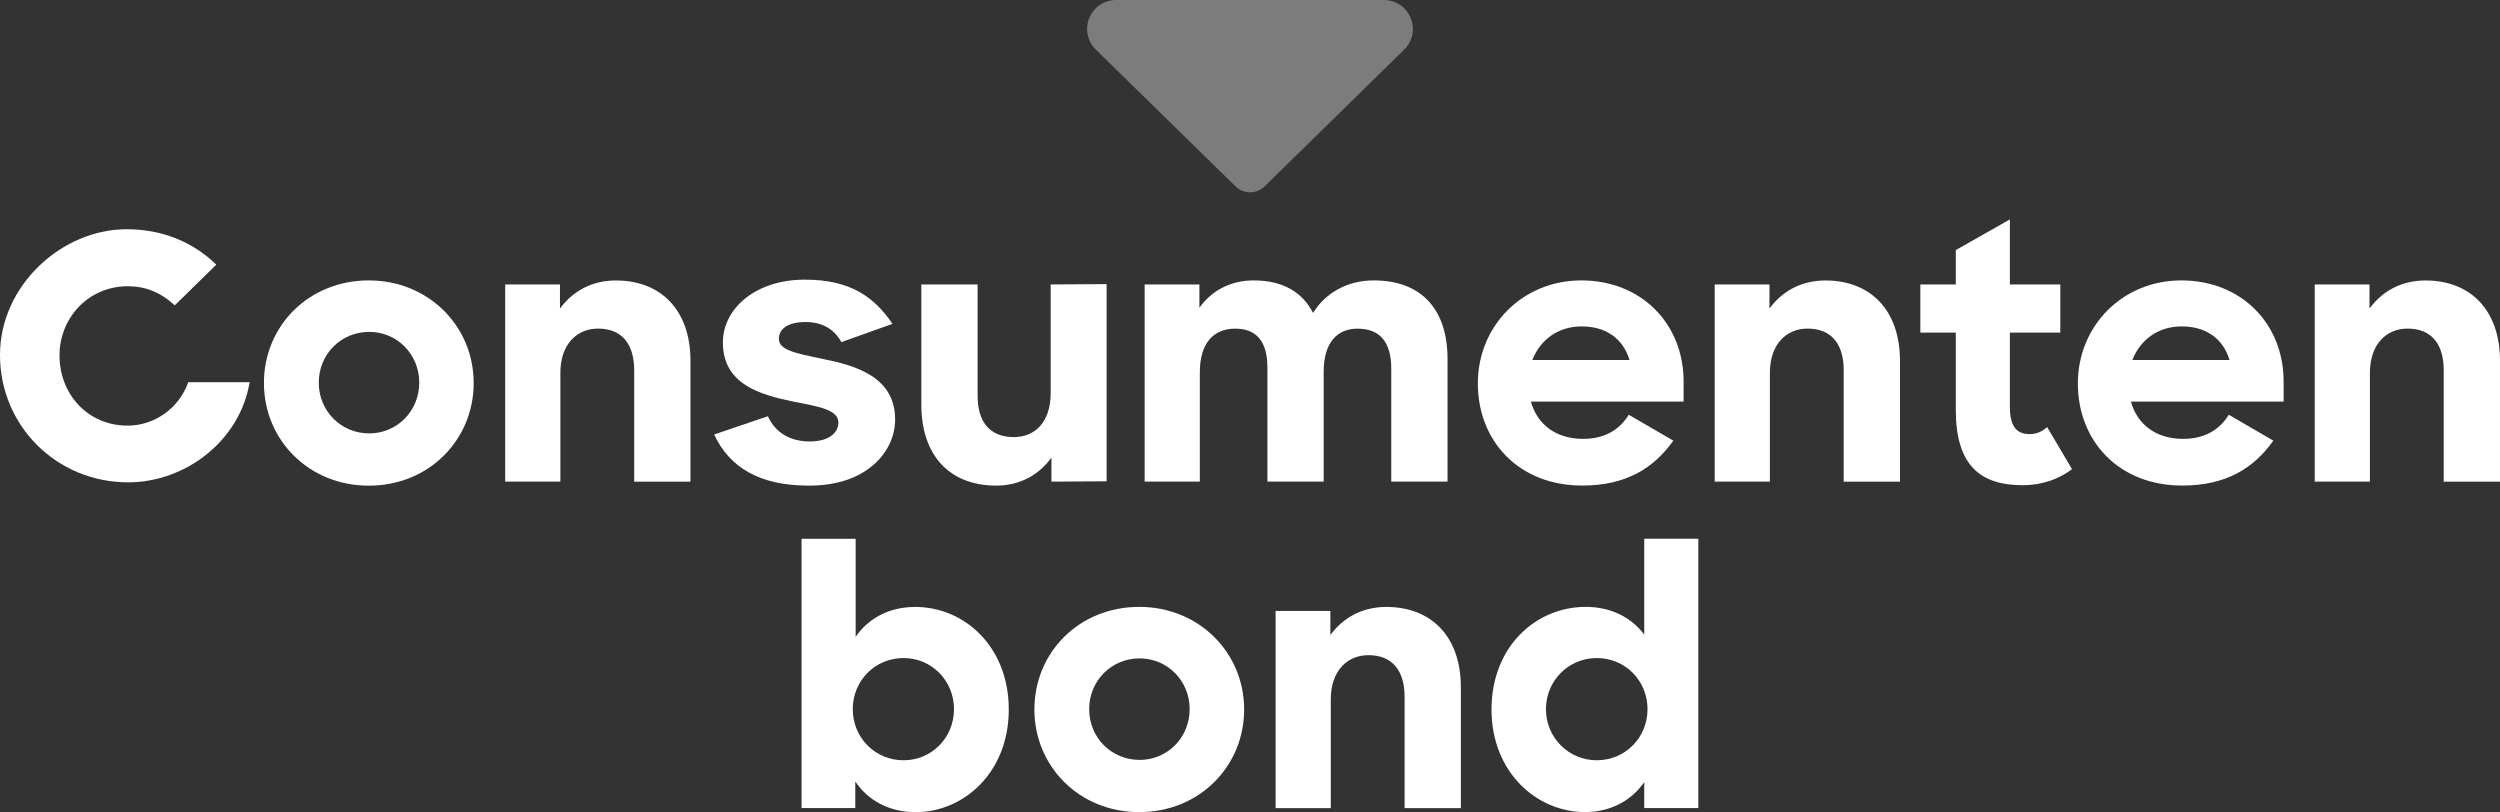
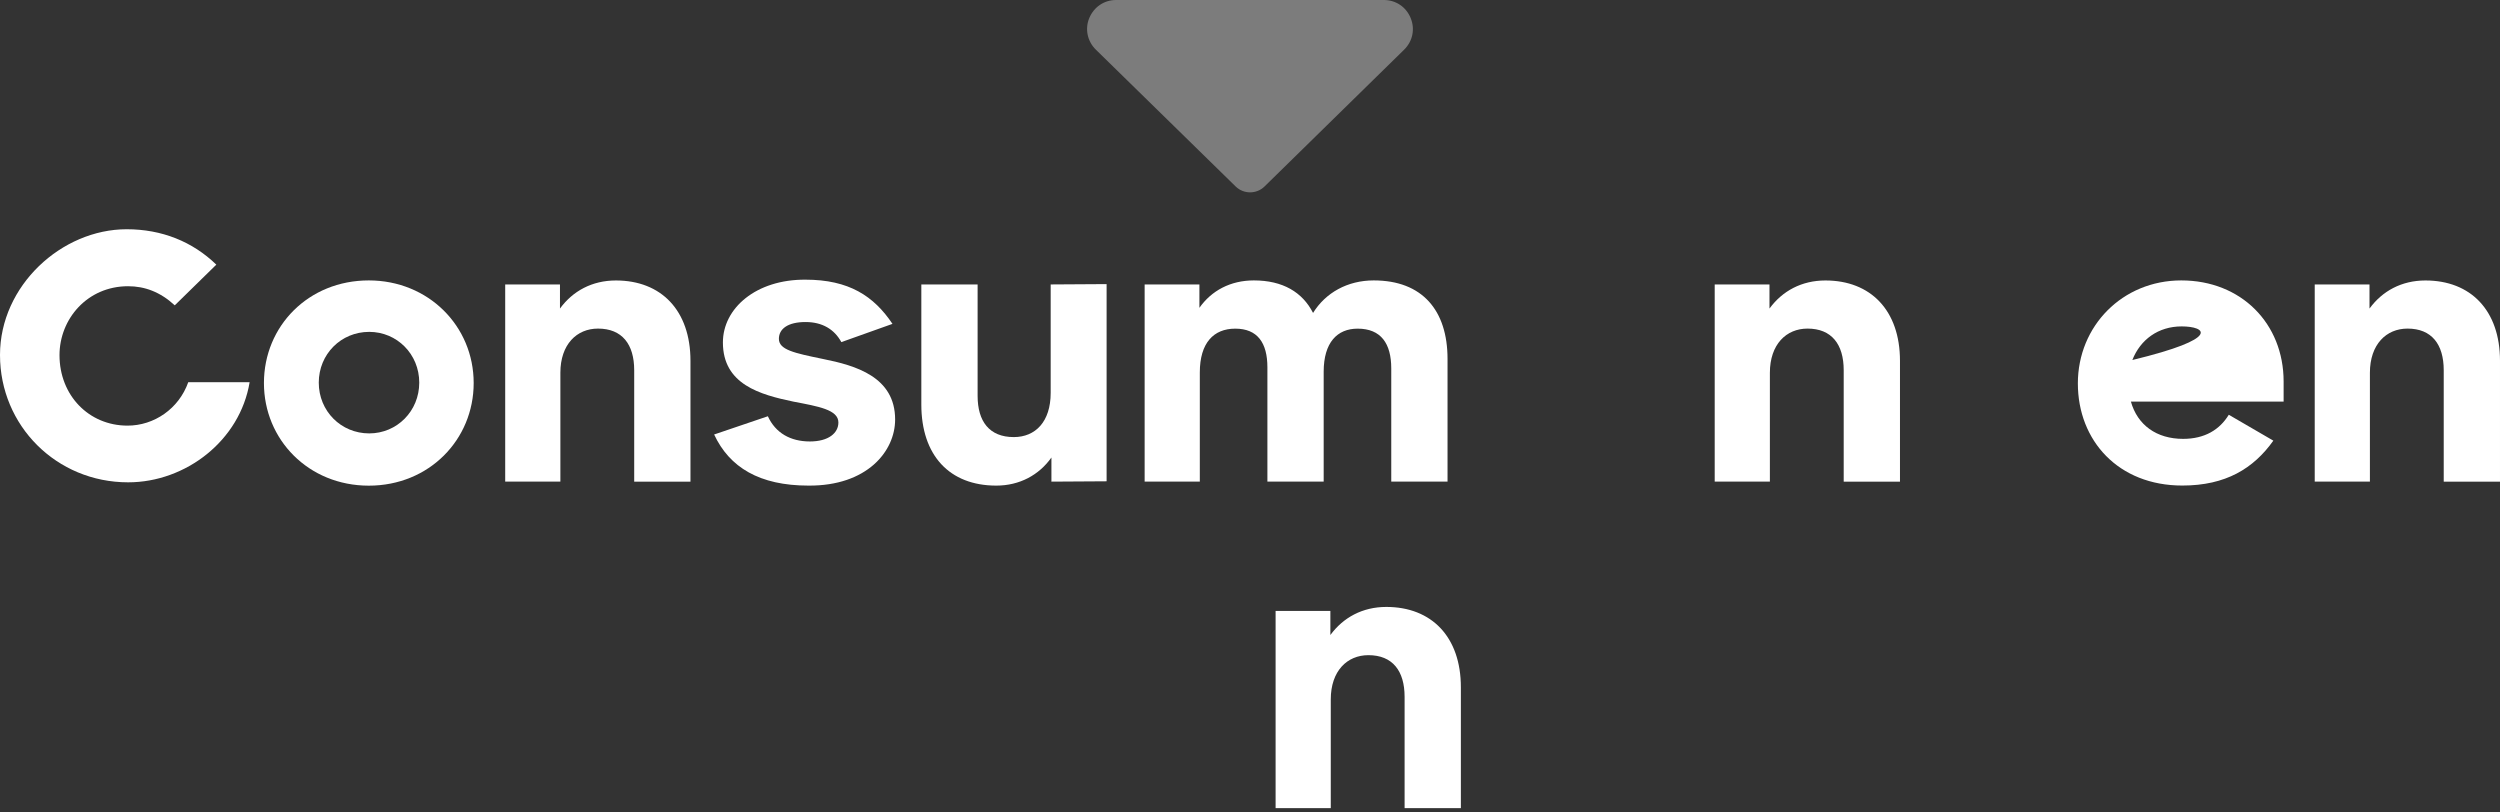
<svg xmlns="http://www.w3.org/2000/svg" width="788" height="256" viewBox="0 0 788 256" fill="none">
  <rect x="0" y="0" width="788" height="256" fill="#333333" stroke="none" />
  <path d="M394.028 60.63C392.39 60.63 390.753 60.013 389.498 58.798L345.418 15.656C342.707 13.008 341.925 9.071 343.344 5.678C344.817 2.195 348.019 0 351.803 0H436.179C439.963 0 443.202 2.177 444.639 5.678C446.076 9.18 445.275 13.008 442.583 15.656L398.558 58.798C397.302 60.013 395.665 60.63 394.028 60.63Z" fill="#7C7C7C" />
-   <path d="M269.591 246.312V254.712H252.654V169.826H269.7V200.74C273.612 194.989 280.179 191.306 288.475 191.306C303.902 191.306 317.965 203.733 317.965 223.653C317.965 243.555 303.684 256 288.602 256C280.416 255.982 273.63 252.408 269.591 246.312ZM284.8 239.636C293.678 239.636 300.7 232.506 300.7 223.526C300.7 214.546 293.678 207.416 284.8 207.416C275.813 207.416 268.791 214.546 268.791 223.526C268.791 232.506 275.813 239.636 284.8 239.636Z" fill="white" />
-   <path d="M326.043 223.634C326.043 205.674 340.087 191.287 359.098 191.287C377.873 191.287 392.154 205.674 392.154 223.634C392.154 241.468 378.109 255.981 359.098 255.981C340.087 255.981 326.043 241.468 326.043 223.634ZM374.98 223.525C374.98 214.545 367.958 207.524 359.208 207.524C350.33 207.524 343.307 214.545 343.307 223.525C343.307 232.505 350.33 239.526 359.208 239.526C367.958 239.526 374.98 232.505 374.98 223.525Z" fill="white" />
  <path d="M402.051 192.556H419.333V200.158C423.372 194.643 429.467 191.305 436.962 191.305C451.243 191.305 460.466 200.738 460.466 216.631V254.729H442.729V219.624C442.729 211.46 438.927 206.508 431.322 206.508C424.646 206.508 419.461 211.46 419.461 220.441V254.729H402.069V192.556H402.051Z" fill="white" />
-   <path d="M470.127 223.634C470.127 203.732 484.171 191.287 499.835 191.287C507.785 191.287 514.225 194.625 518.264 200.031V169.807H535.31V254.693H518.264V246.529C514.116 252.515 507.439 255.962 499.598 255.962C484.517 255.981 470.127 243.553 470.127 223.634ZM519.301 223.525C519.301 214.545 512.279 207.415 503.292 207.415C494.414 207.415 487.282 214.545 487.282 223.525C487.282 232.505 494.432 239.635 503.292 239.635C512.279 239.635 519.301 232.505 519.301 223.525Z" fill="white" />
  <path d="M83.193 120.734C83.193 102.773 97.238 88.387 116.249 88.387C135.023 88.387 149.304 102.773 149.304 120.734C149.304 138.567 135.26 153.081 116.249 153.081C97.238 153.081 83.193 138.567 83.193 120.734ZM132.149 120.607C132.149 111.626 125.127 104.606 116.376 104.606C107.498 104.606 100.476 111.626 100.476 120.607C100.476 129.587 107.498 136.608 116.376 136.608C125.127 136.608 132.149 129.587 132.149 120.607Z" fill="white" />
  <path d="M159.221 89.656H176.503V97.257C180.542 91.724 186.637 88.404 194.132 88.404C208.413 88.404 217.636 97.838 217.636 113.73V151.828H199.899V116.687C199.899 108.524 196.097 103.571 188.492 103.571C181.816 103.571 176.631 108.524 176.631 117.504V151.792H159.239V89.656H159.221Z" fill="white" />
  <path d="M225.094 136.953L242.031 131.202C244.45 136.499 249.18 139.148 255.275 139.148C261.151 139.148 264.262 136.499 264.262 133.161C264.262 129.134 257.931 128.1 250.09 126.594C239.611 124.399 227.859 121.188 227.859 107.944C227.859 97.132 238.338 88.043 253.892 88.151C267.591 88.151 275.432 93.322 281.308 102.084L265.19 107.835C263.007 103.808 259.204 101.504 253.91 101.504C248.271 101.504 245.506 103.699 245.506 106.801C245.506 110.248 250.345 111.282 259.332 113.133C269.701 115.201 282.145 118.775 282.145 132.236C282.145 142.25 273.285 153.19 254.856 153.063C239.375 153.063 229.933 147.312 225.094 136.953Z" fill="white" />
  <path d="M290.404 127.52V89.658H308.142V124.762C308.142 132.817 311.835 137.77 319.548 137.77C326.352 137.77 331.173 132.944 331.173 123.837V89.658L348.802 89.549V151.703L331.41 151.812V144.21C327.498 149.725 321.386 153.064 314.018 153.064C299.264 153.064 290.404 143.521 290.404 127.52Z" fill="white" />
  <path d="M360.771 89.657H378.054V97.022C381.856 91.616 387.842 88.387 395.21 88.387C404.306 88.387 410.527 92.07 413.875 98.637C417.786 92.305 424.699 88.387 432.995 88.387C448.313 88.387 456.263 97.82 456.263 113.132V151.793H438.525V116.126C438.525 108.307 435.305 103.59 427.938 103.59C421.479 103.59 417.222 107.962 417.222 117.178V151.811H399.485V115.781C399.485 108.071 396.374 103.59 389.352 103.59C382.548 103.59 378.182 108.071 378.182 117.396V151.811H360.79V89.657H360.771Z" fill="white" />
-   <path d="M465.814 120.843C465.814 102.773 479.859 88.387 498.415 88.387C517.299 88.387 530.67 101.975 530.67 120.262V126.594H482.533C484.607 133.959 490.592 138.331 498.997 138.331C505.801 138.331 510.513 135.447 513.387 130.73L527.432 138.894C521.21 147.638 512.46 153.044 498.761 153.044C478.604 153.063 465.814 138.912 465.814 120.843ZM482.988 113.477H513.624C511.55 106.565 506.019 102.882 498.542 102.882C491.156 102.882 485.517 107.037 482.988 113.477Z" fill="white" />
  <path d="M540.457 89.656H557.74V97.257C561.778 91.724 567.873 88.404 575.368 88.404C589.649 88.404 598.873 97.838 598.873 113.73V151.828H581.135V116.687C581.135 108.524 577.333 103.571 569.728 103.571C563.052 103.571 557.867 108.524 557.867 117.504V151.792H540.475V89.656H540.457Z" fill="white" />
-   <path d="M605.295 89.657H616.465V78.826L633.511 69.156V89.657H649.411V104.841H633.511V128.317C633.511 134.884 636.04 136.825 639.733 136.825C641.807 136.825 643.535 136.136 645.263 134.63L653.104 147.874C648.847 151.103 643.535 152.935 637.55 152.935C624.197 152.935 616.465 146.713 616.465 129.115V104.841H605.295V89.657Z" fill="white" />
-   <path d="M654.941 120.843C654.941 102.773 668.986 88.387 687.542 88.387C706.426 88.387 719.797 101.975 719.797 120.262V126.594H671.66C673.734 133.959 679.719 138.331 688.124 138.331C694.928 138.331 699.64 135.447 702.514 130.73L716.559 138.894C710.337 147.638 701.586 153.044 687.888 153.044C667.731 153.063 654.941 138.912 654.941 120.843ZM672.115 113.477H702.751C700.677 106.565 695.146 102.882 687.669 102.882C680.283 102.882 674.644 107.037 672.115 113.477Z" fill="white" />
+   <path d="M654.941 120.843C654.941 102.773 668.986 88.387 687.542 88.387C706.426 88.387 719.797 101.975 719.797 120.262V126.594H671.66C673.734 133.959 679.719 138.331 688.124 138.331C694.928 138.331 699.64 135.447 702.514 130.73L716.559 138.894C710.337 147.638 701.586 153.044 687.888 153.044C667.731 153.063 654.941 138.912 654.941 120.843ZM672.115 113.477C700.677 106.565 695.146 102.882 687.669 102.882C680.283 102.882 674.644 107.037 672.115 113.477Z" fill="white" />
  <path d="M729.584 89.656H746.867V97.257C750.905 91.724 757 88.404 764.495 88.404C778.776 88.404 787.999 97.838 787.999 113.73V151.828H770.262V116.687C770.262 108.524 766.46 103.571 758.855 103.571C752.179 103.571 746.994 108.524 746.994 117.504V151.792H729.602V89.656H729.584Z" fill="white" />
  <path d="M40.387 152.028C17.828 152.028 0 134.194 0 111.898C0 89.982 19.466 72.258 39.932 72.258C51.011 72.258 60.69 76.158 68.185 83.415L55.086 96.241C50.484 91.996 45.59 90.218 40.369 90.218C27.543 90.218 18.756 100.523 18.756 111.952C18.756 124.579 27.962 134.158 40.205 134.158C48.537 134.158 56.36 128.879 59.343 120.461H78.682C75.662 138.839 58.561 152.028 40.387 152.028Z" fill="white" />
</svg>